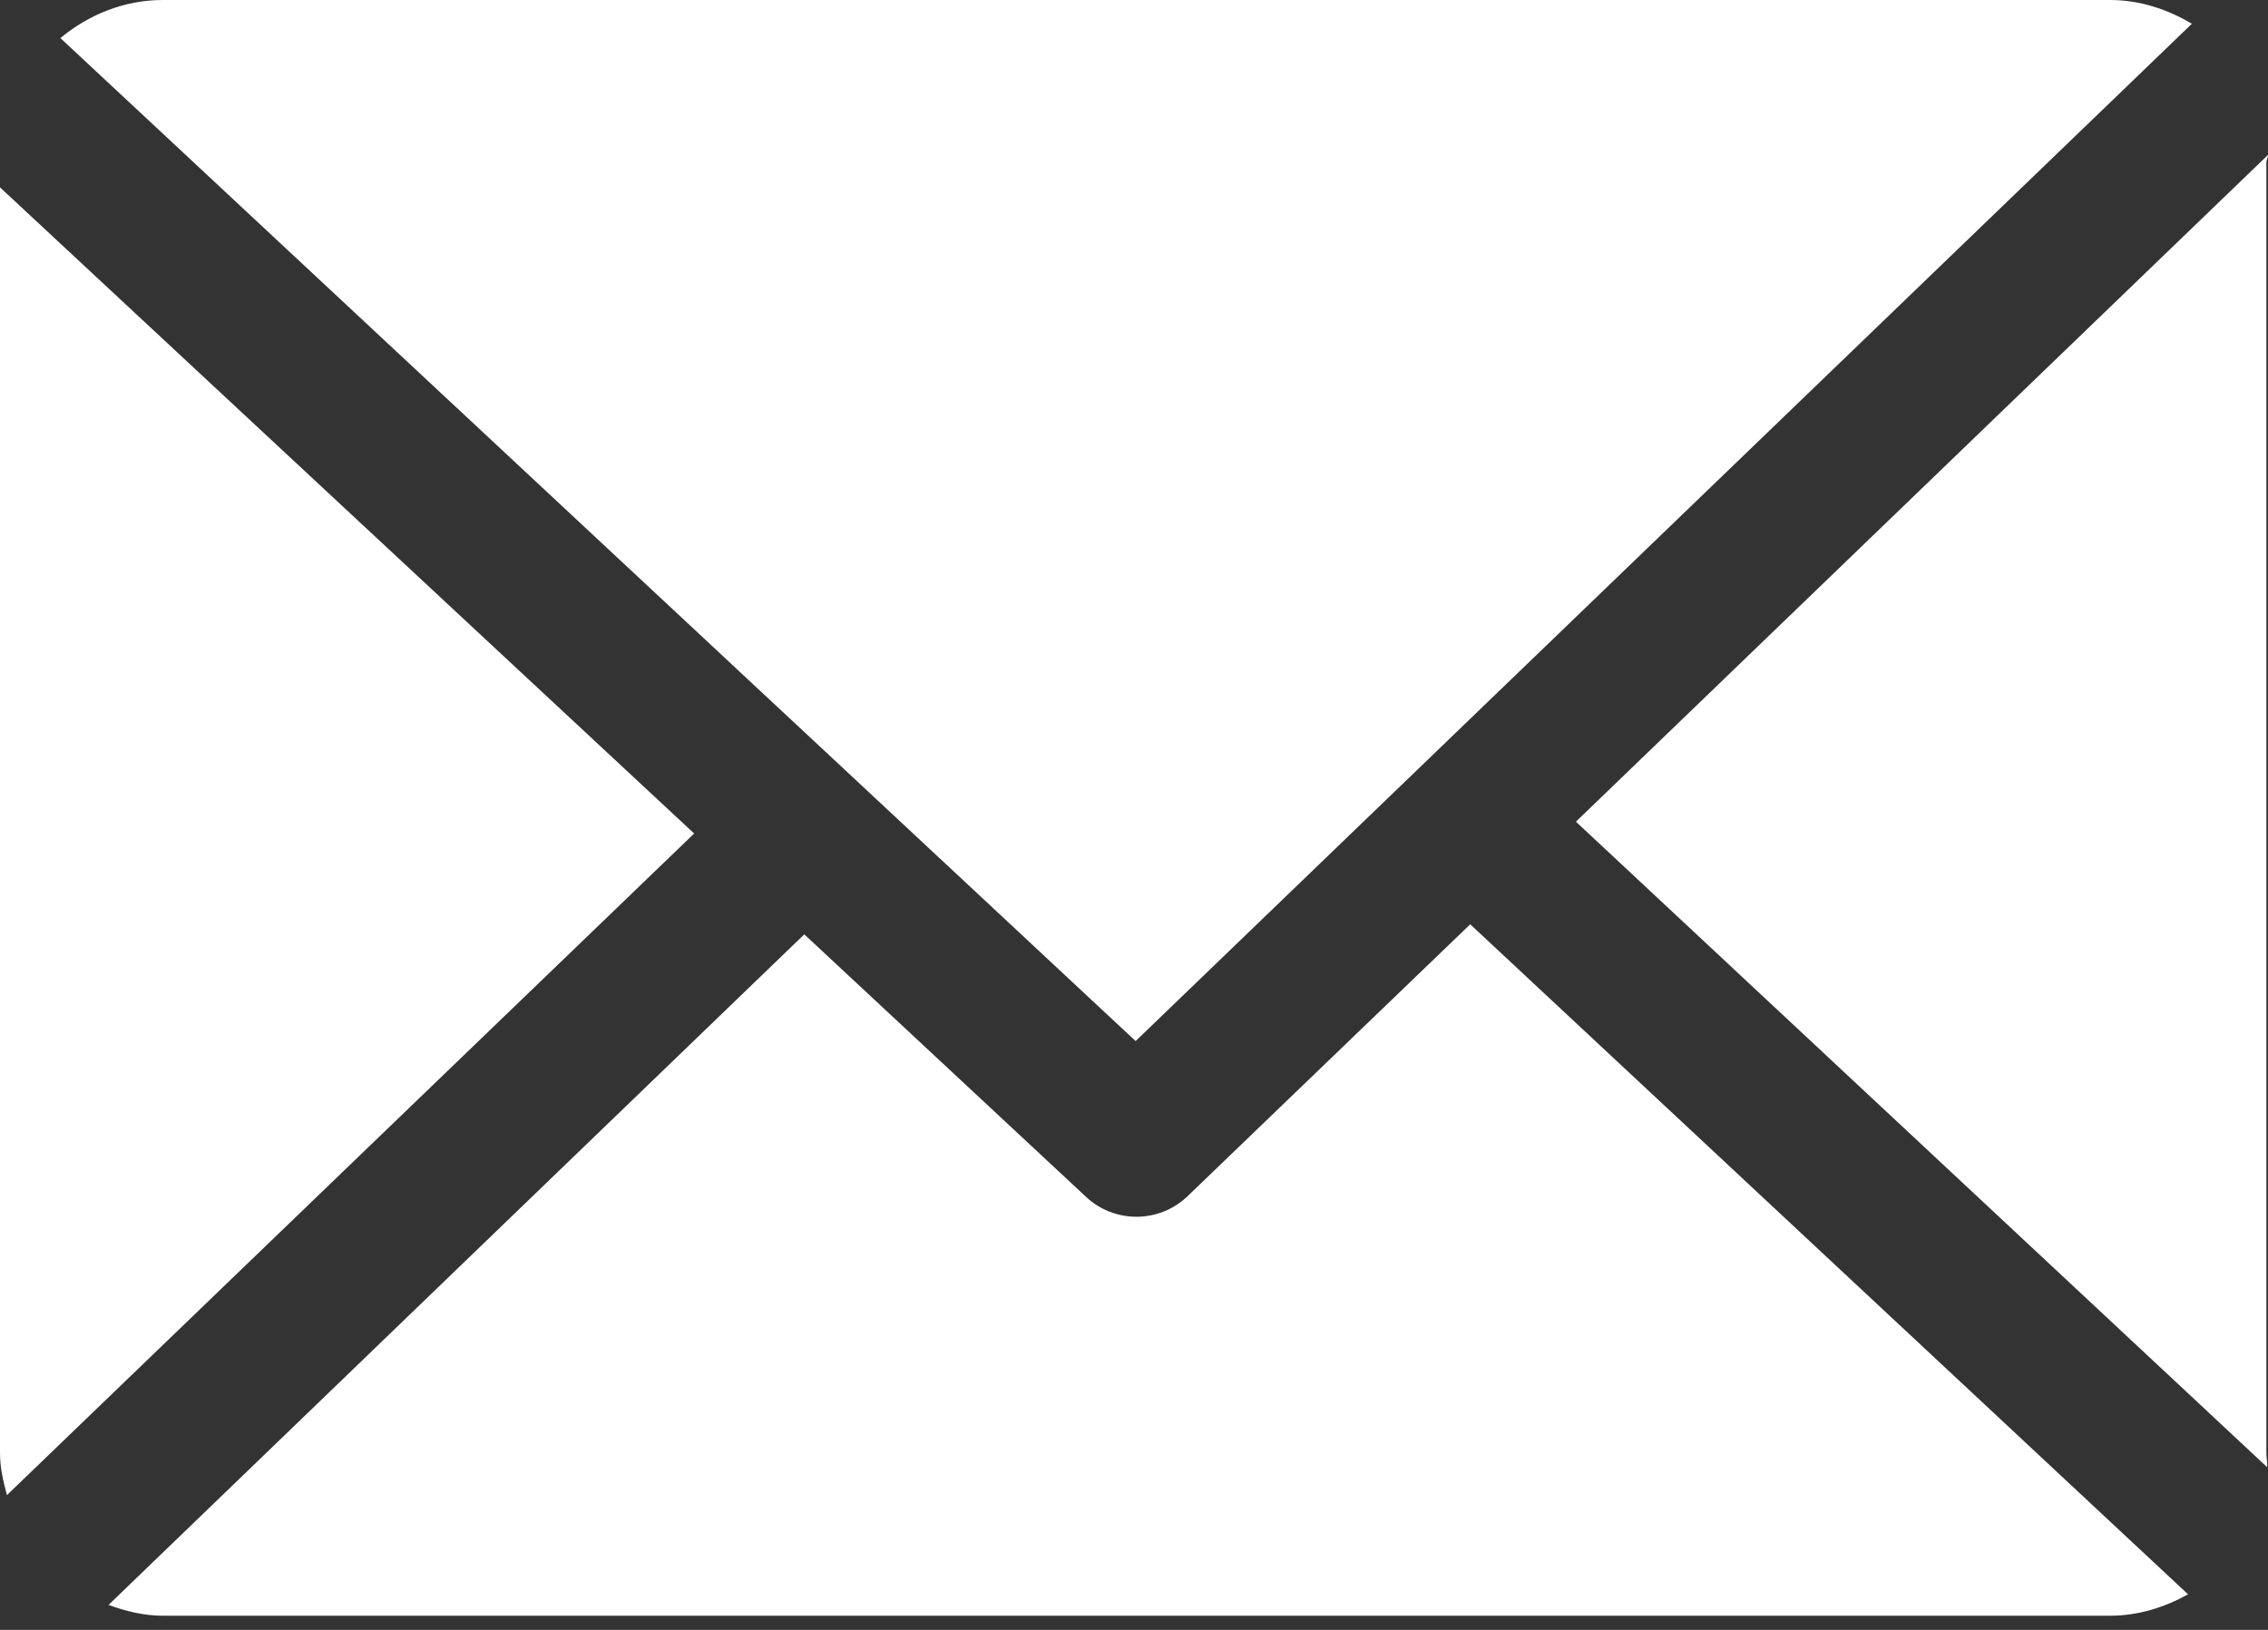
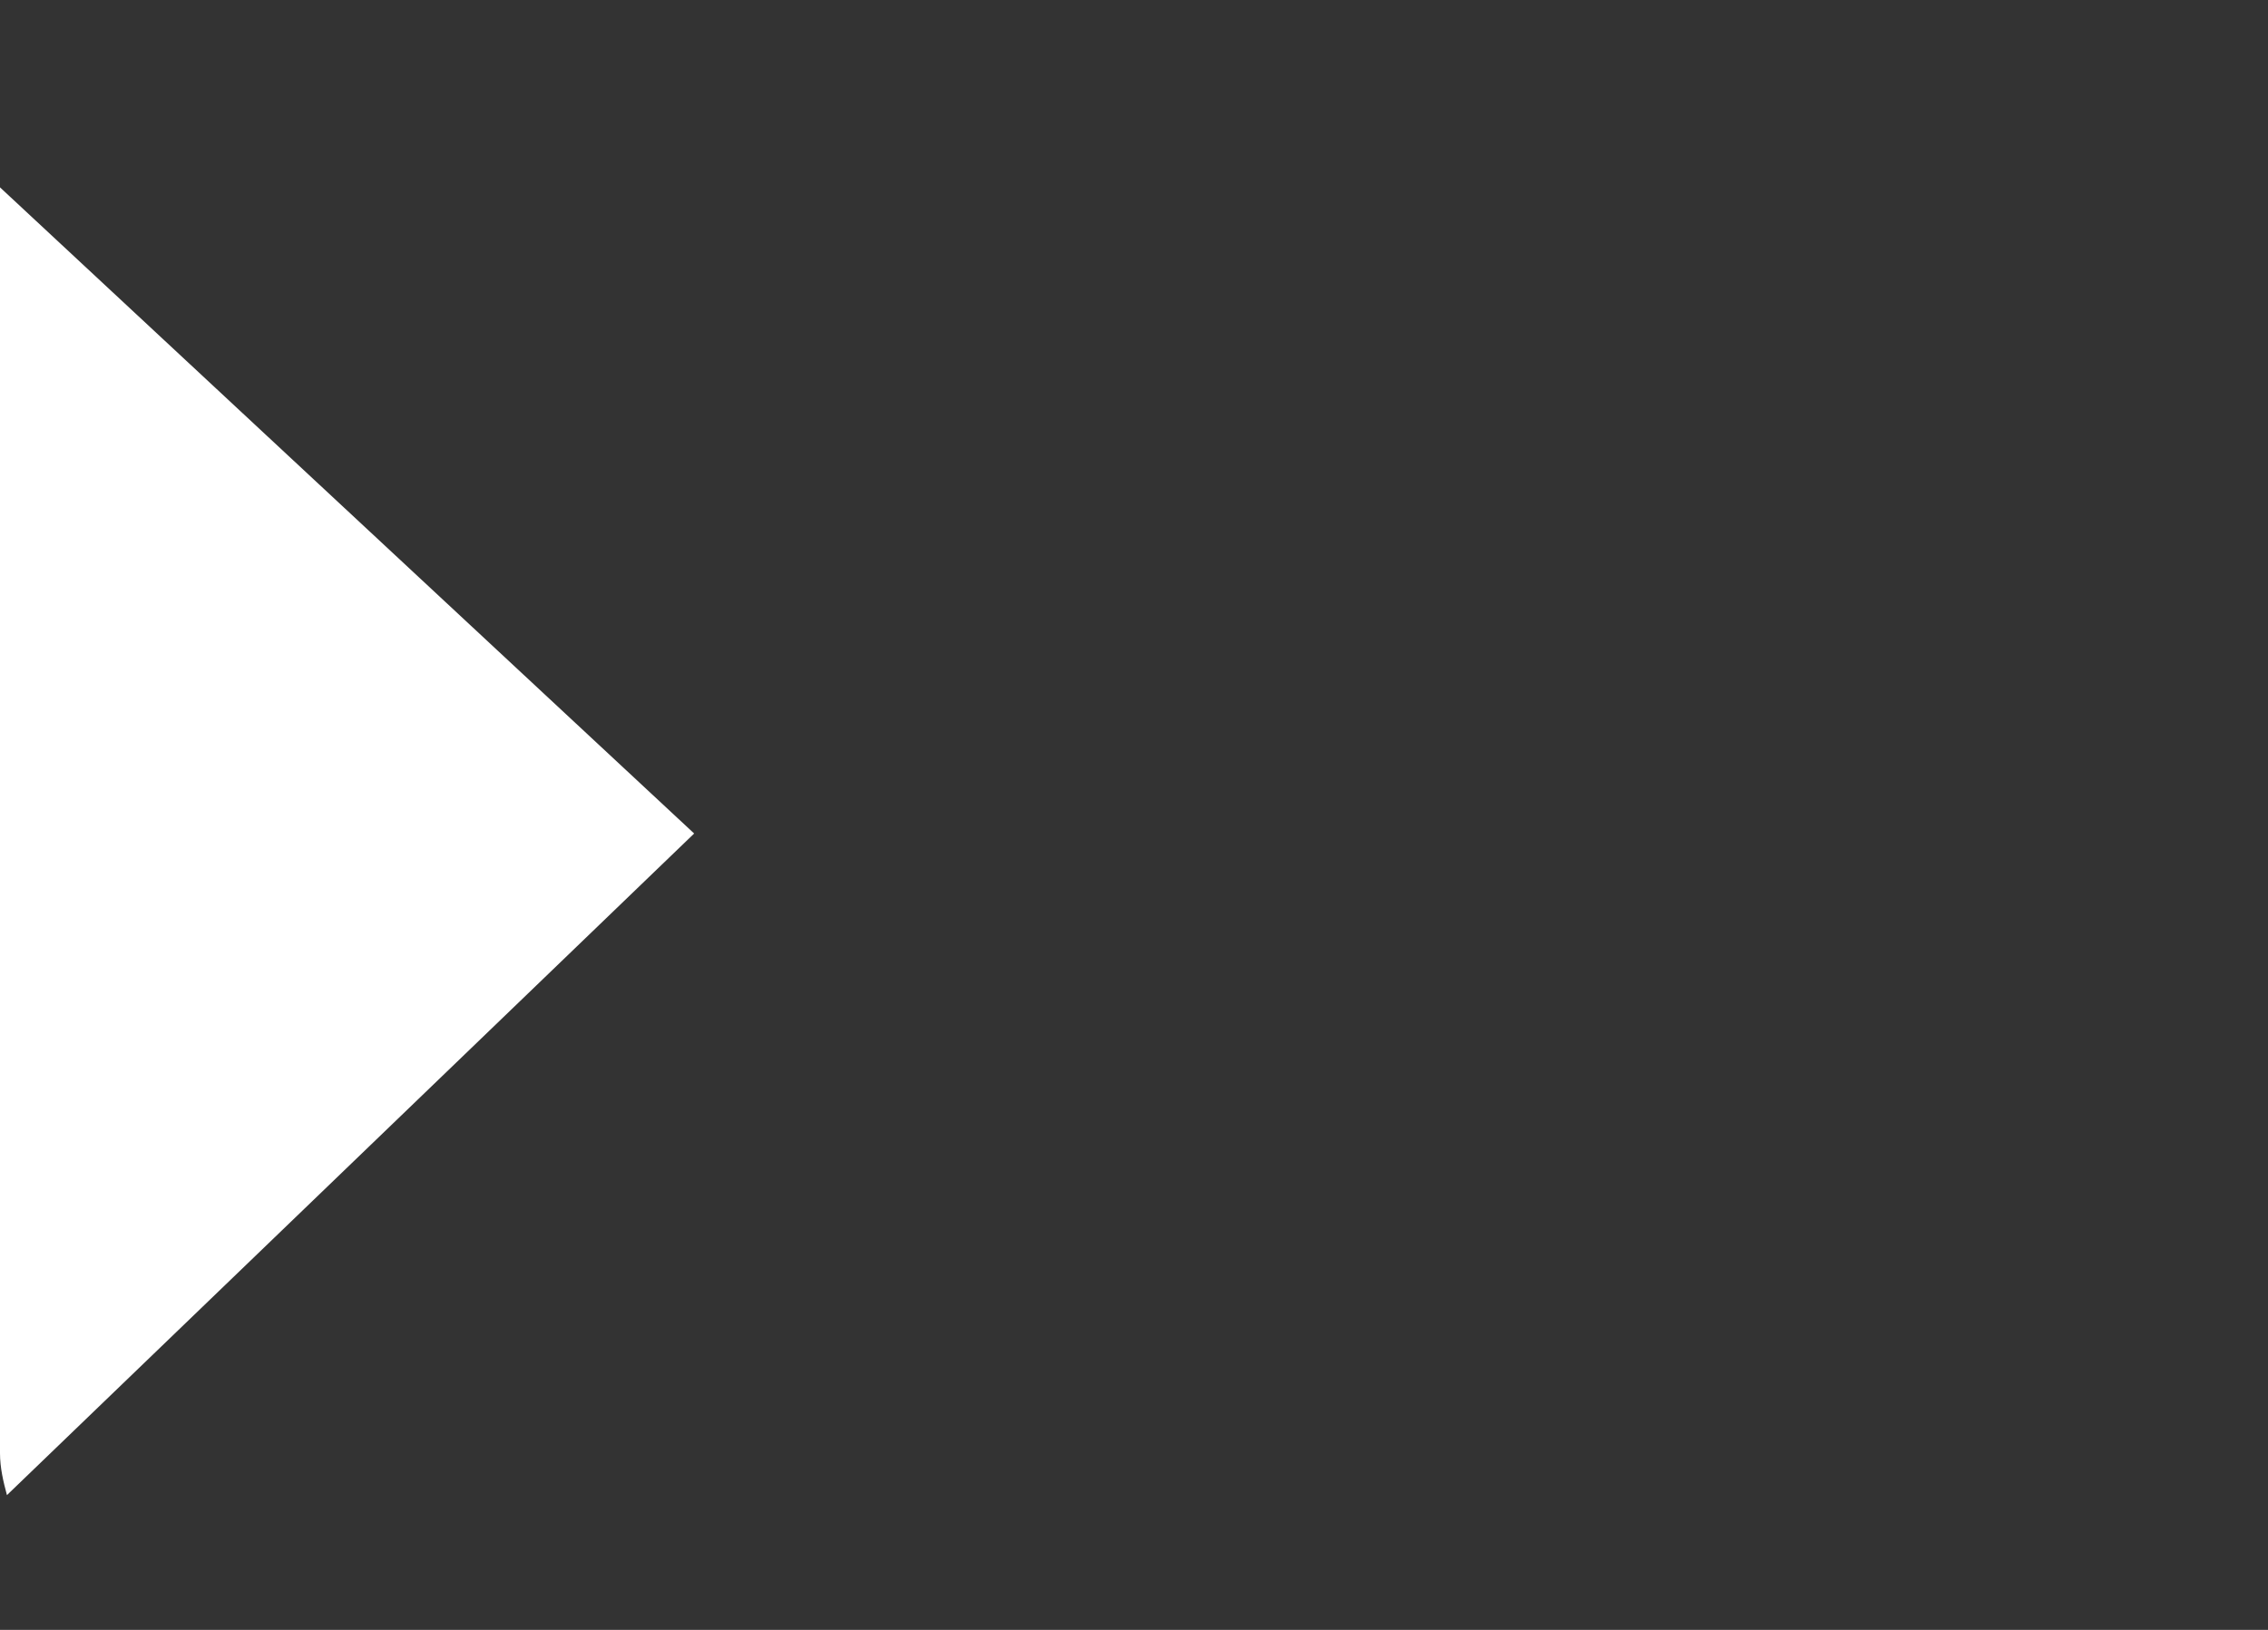
<svg xmlns="http://www.w3.org/2000/svg" width="32" height="23" viewBox="0 0 32 23" fill="none">
  <rect x="0" y="0" width="32" height="23" fill="#333333" stroke="none" />
-   <path d="M31.977 2.294C31.977 2.257 32.002 2.222 32 2.186L22.235 11.595L31.988 20.704C31.994 20.639 31.977 20.573 31.977 20.507V2.294Z" fill="white" />
-   <path d="M20.744 13.043L16.758 16.878C16.556 17.073 16.295 17.17 16.035 17.17C15.779 17.17 15.524 17.077 15.324 16.89L11.348 13.185L1.531 22.648C1.769 22.734 2.026 22.8 2.294 22.8H29.775C30.174 22.8 30.547 22.679 30.872 22.498L20.744 13.043Z" fill="white" />
-   <path d="M16.023 14.691L30.926 0.335C30.589 0.135 30.196 0 29.775 0H2.294C1.746 0 1.243 0.213 0.852 0.537L16.023 14.691Z" fill="white" />
  <path d="M0 2.644V20.506C0 20.712 0.047 20.909 0.098 21.098L9.794 11.762L0 2.644Z" fill="white" />
</svg>